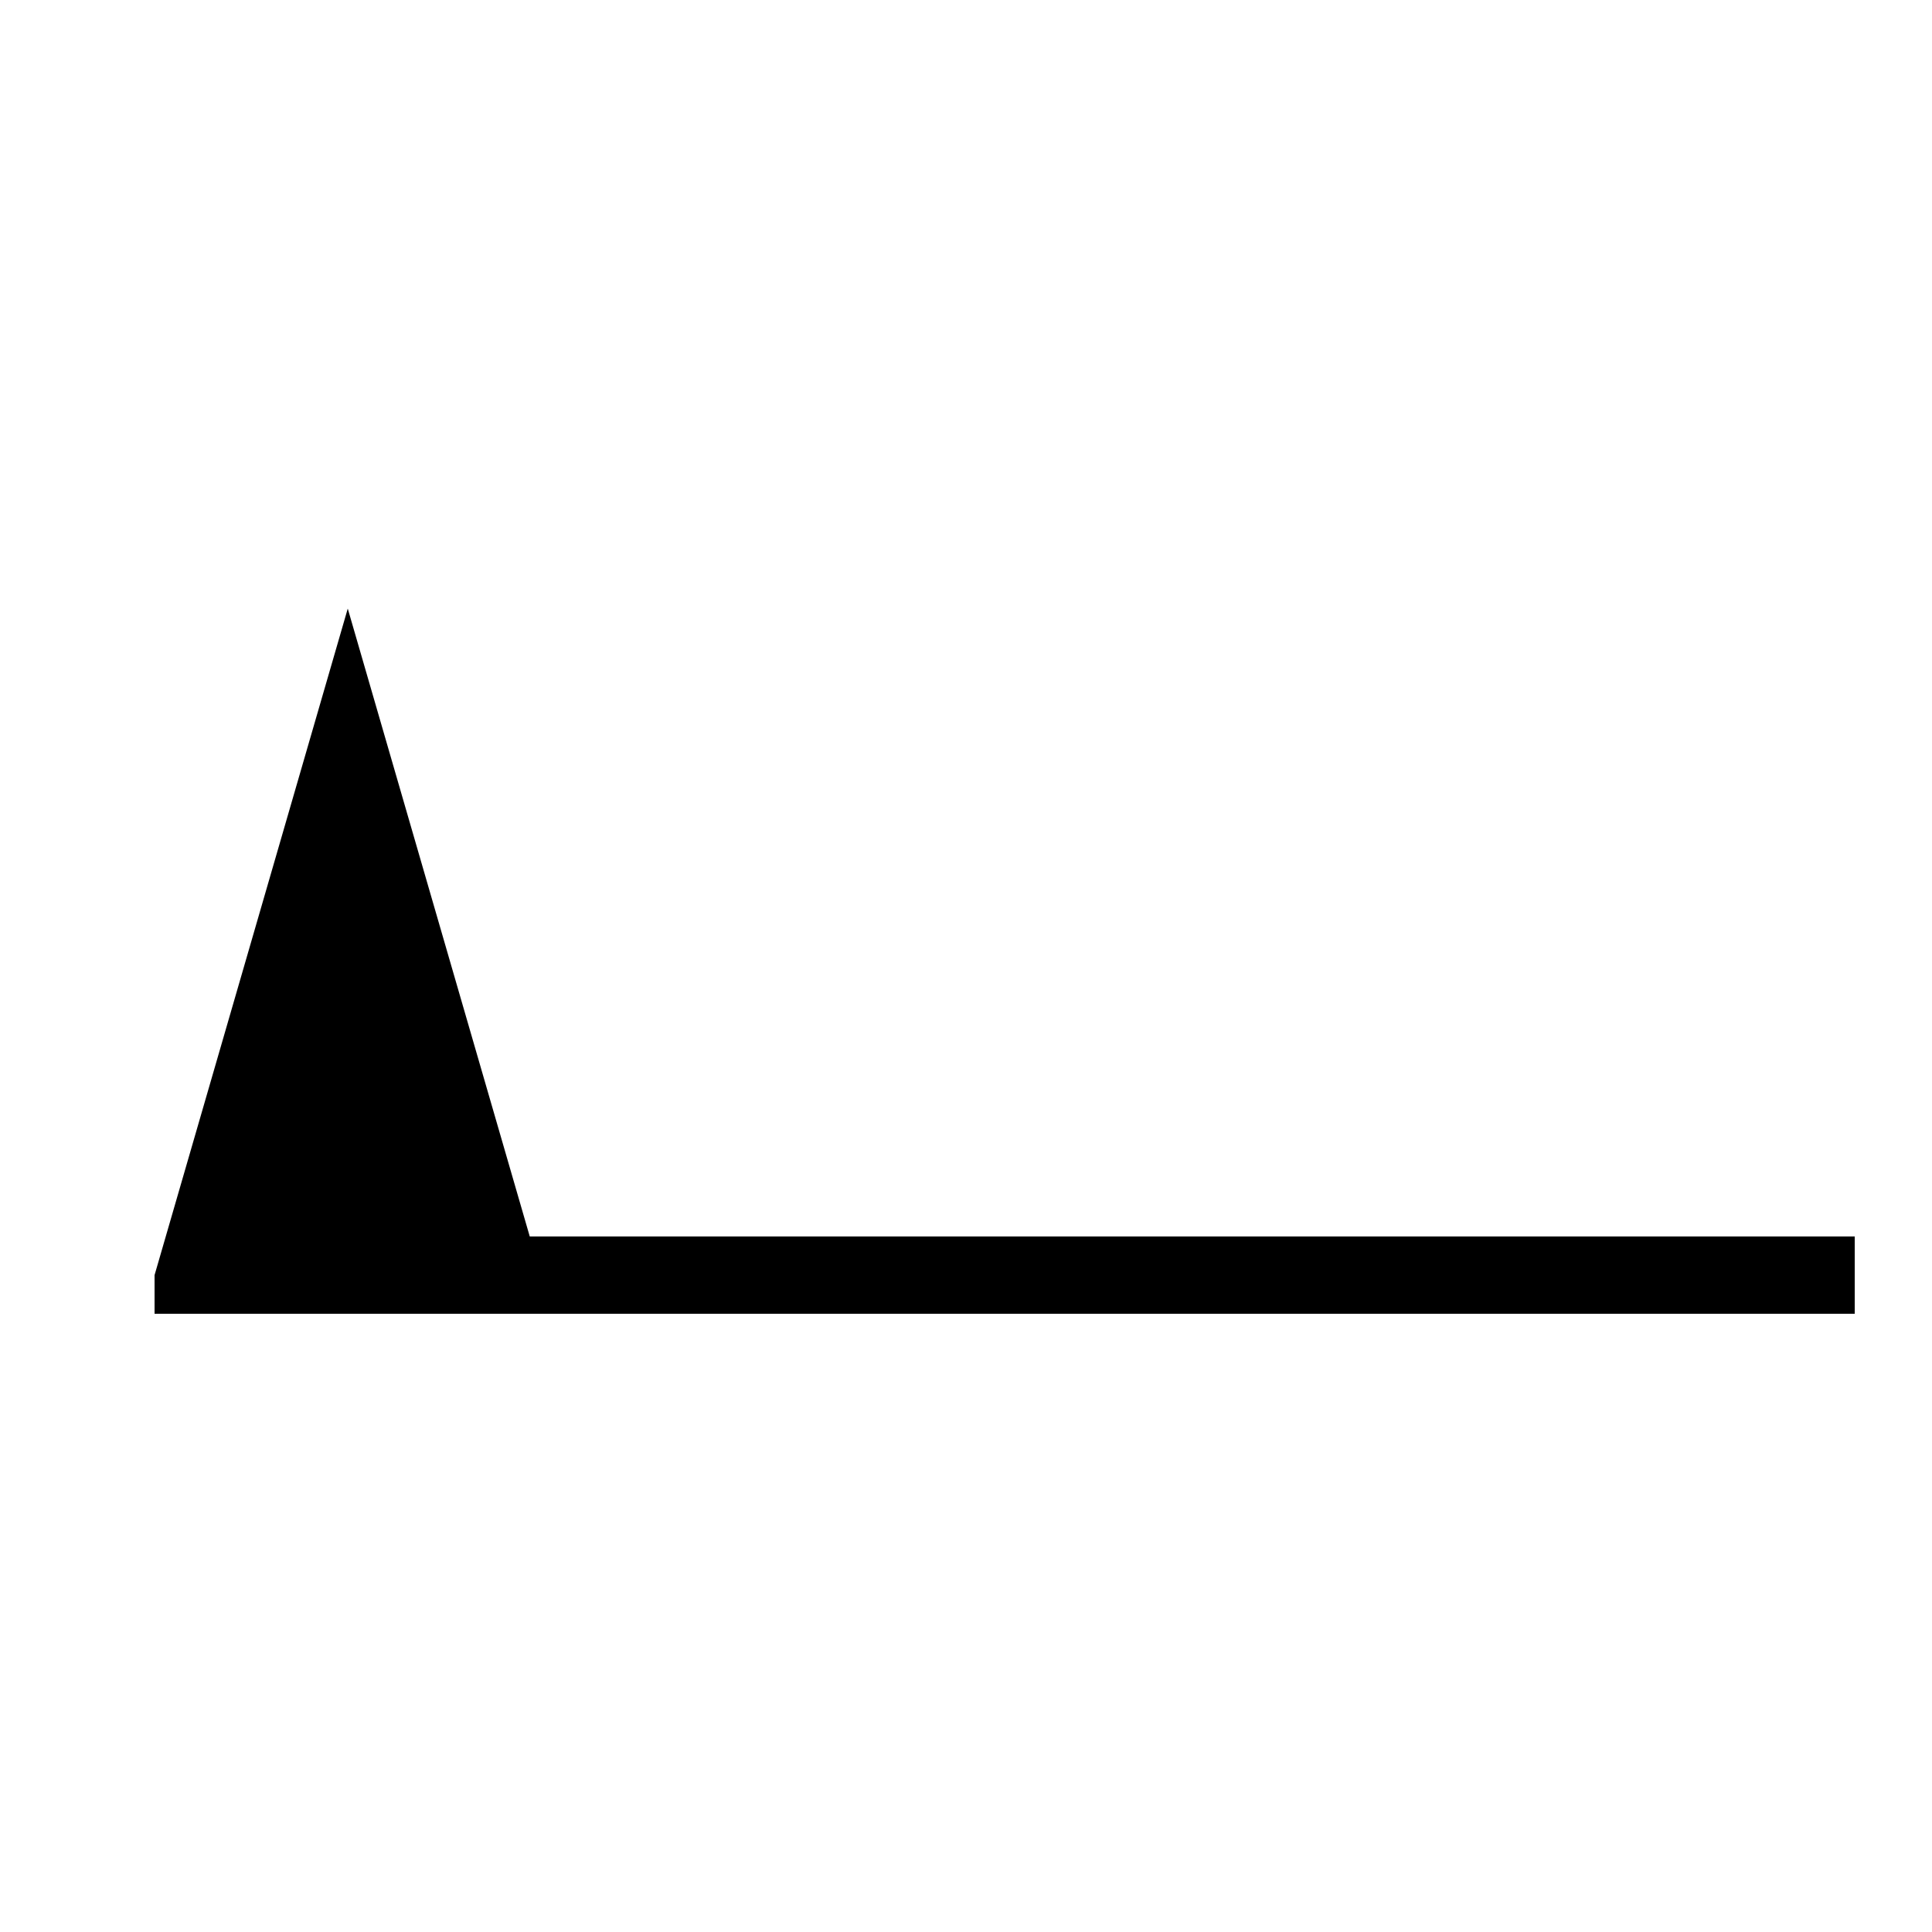
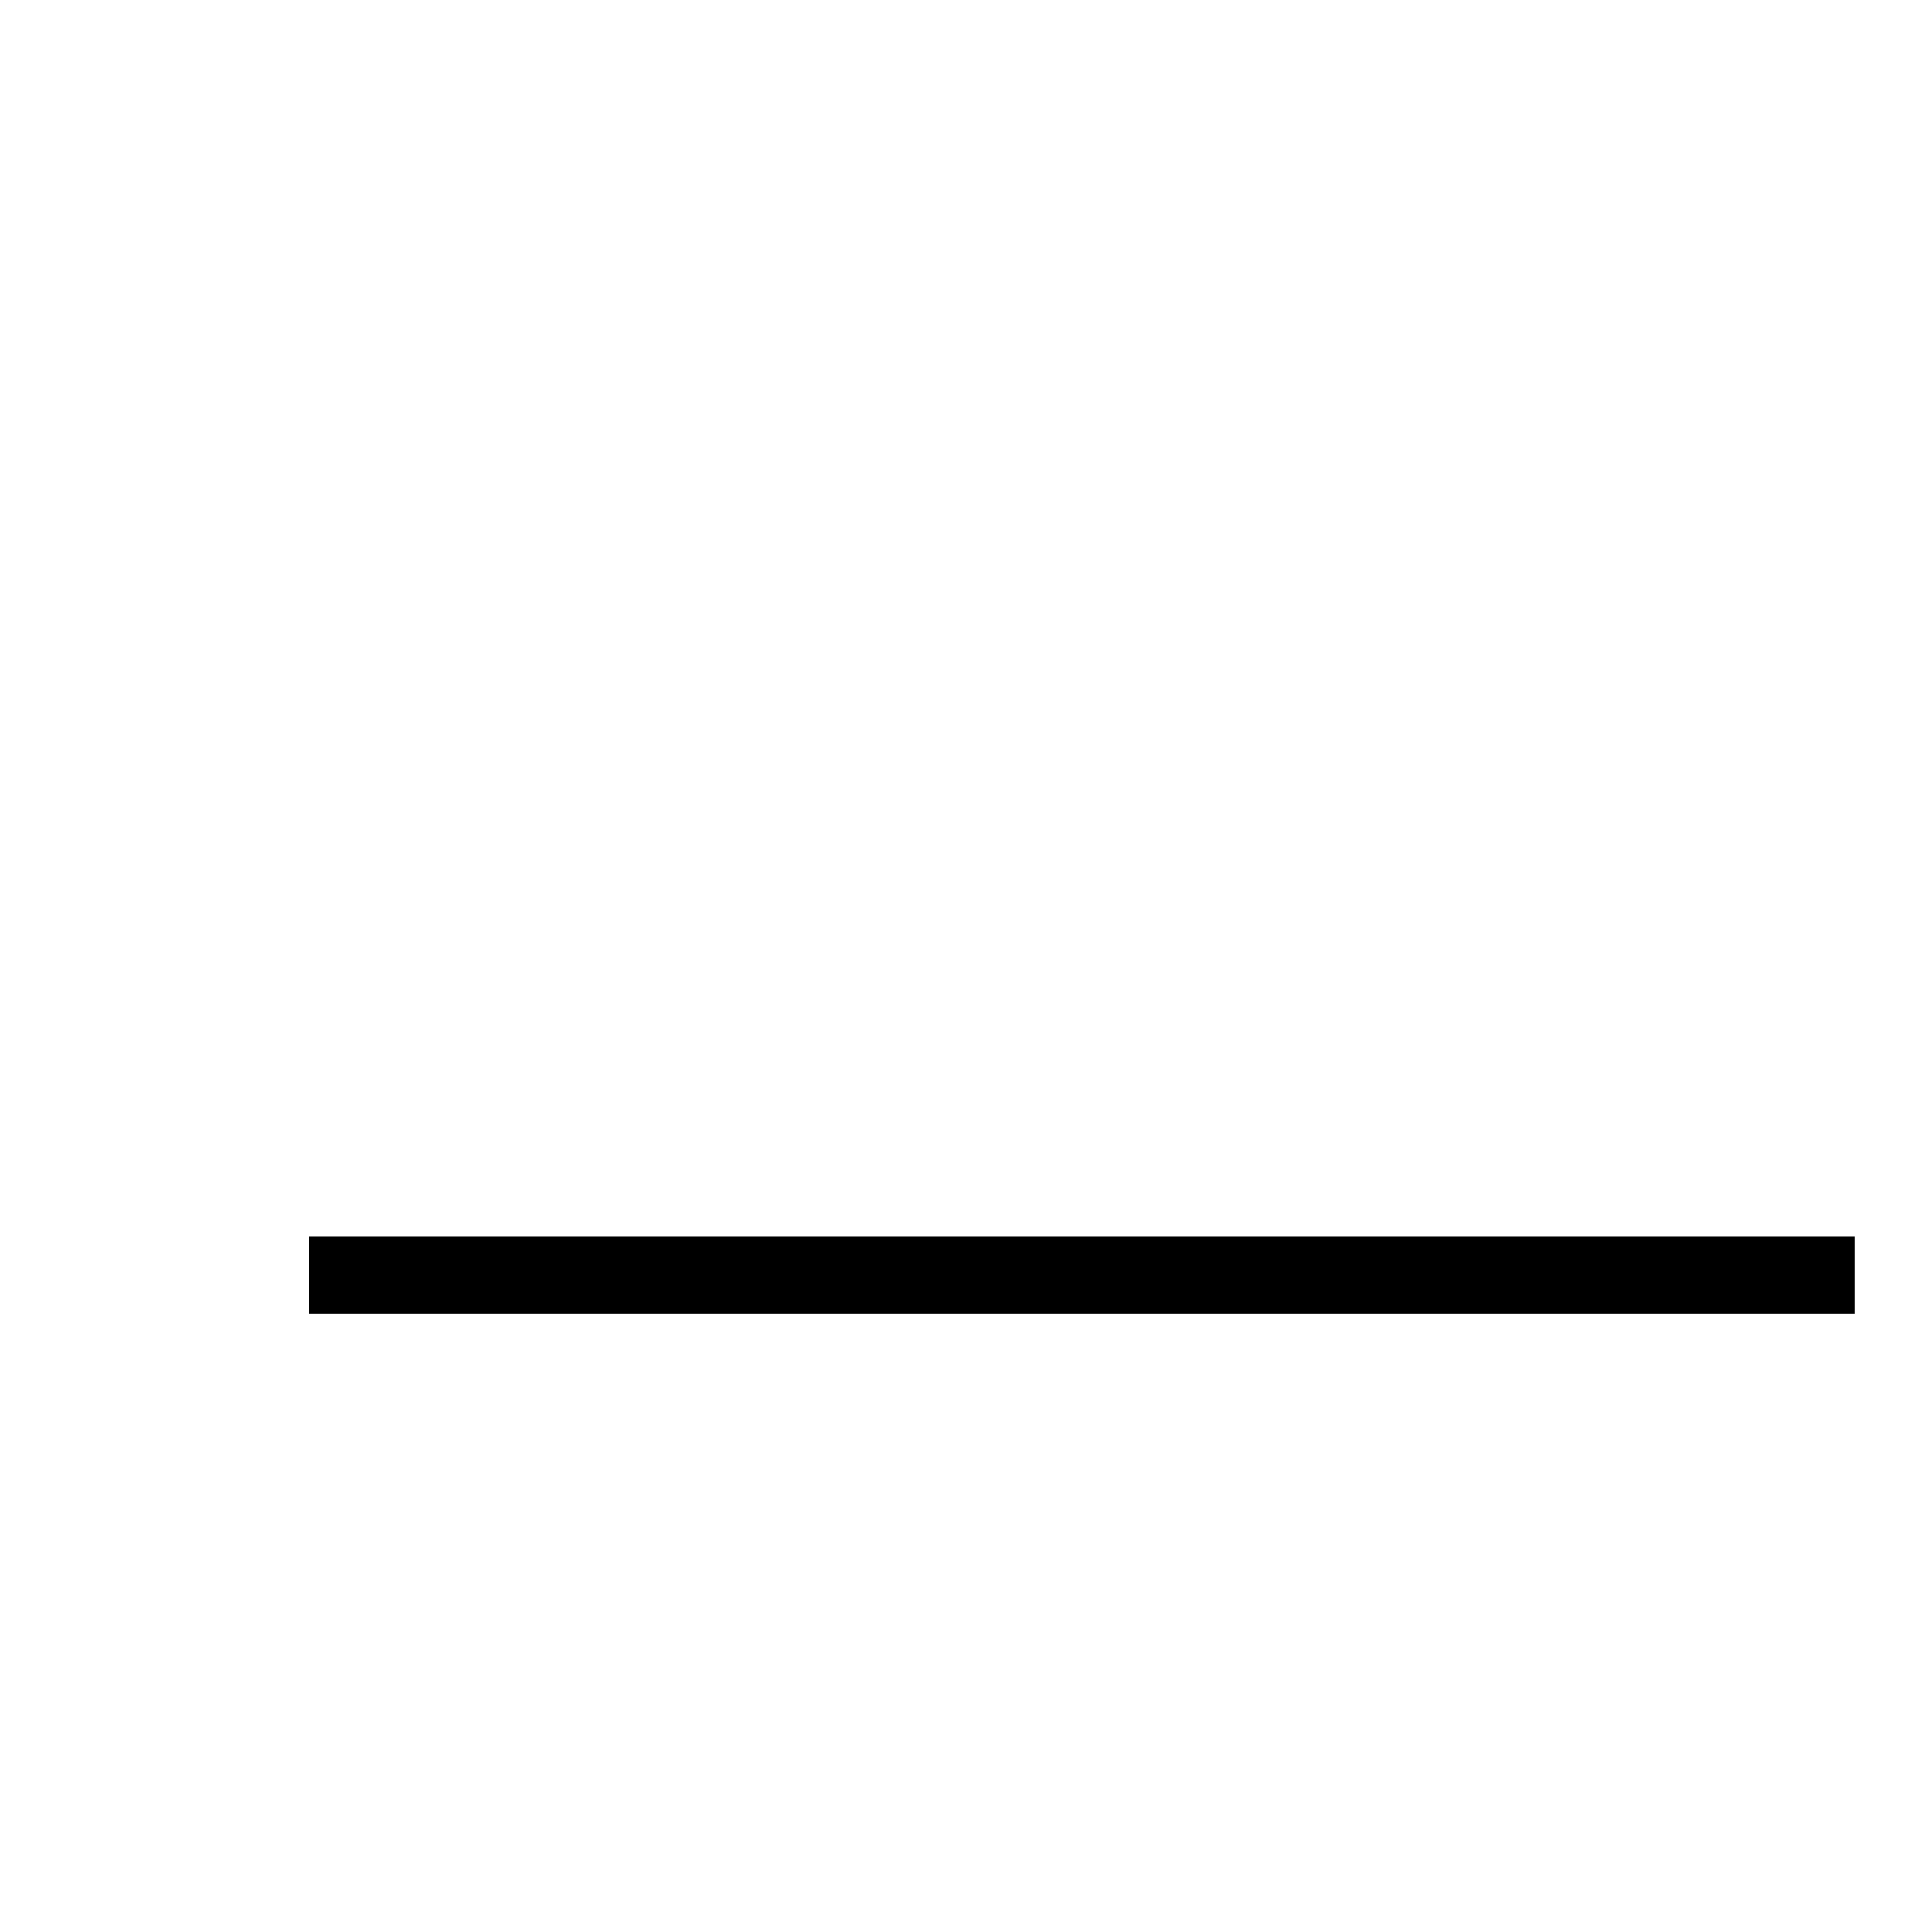
<svg xmlns="http://www.w3.org/2000/svg" version="1.1" width="200" height="200" viewBox="-48 -33 50 50">
  <desc id="en">Observed wind speed: 63–67 knots</desc>
-   <path style="fill:black; stroke:none; stroke-width:0;" d="M -44,1 L -44,0 L -39,-17.25 L -34,0 L -34,1" />
  <g style="fill:none; stroke:black; stroke-width:2;">
    <path d="M 0,0 h -40" />
  </g>
</svg>